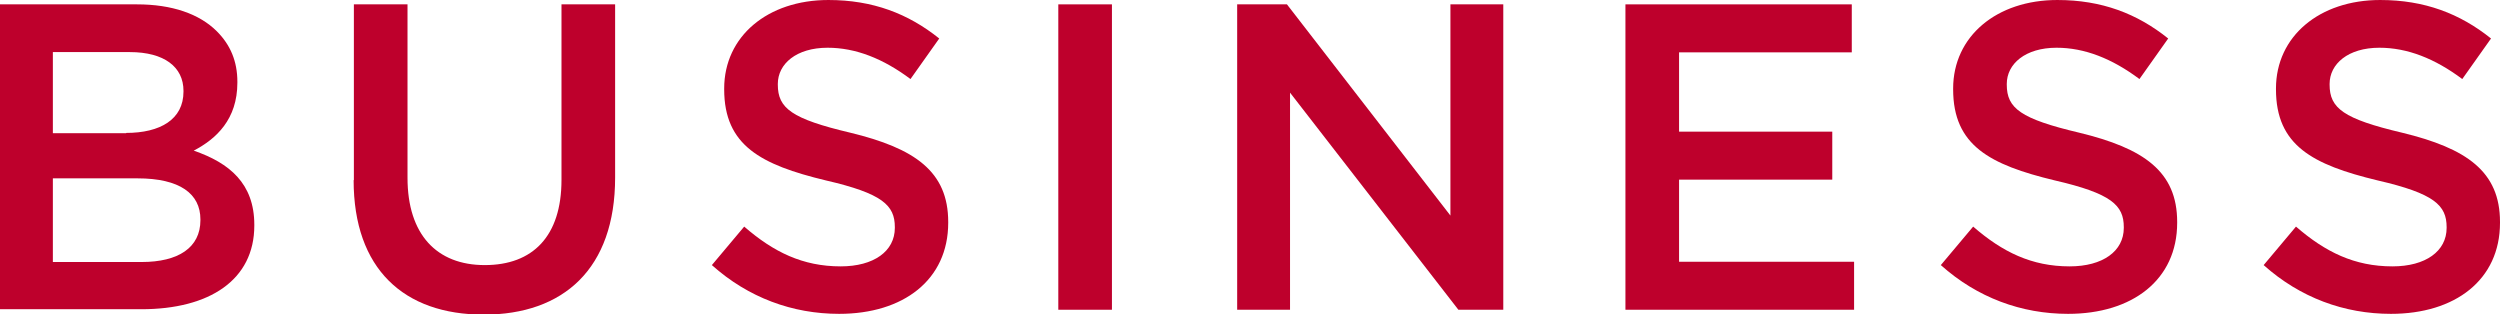
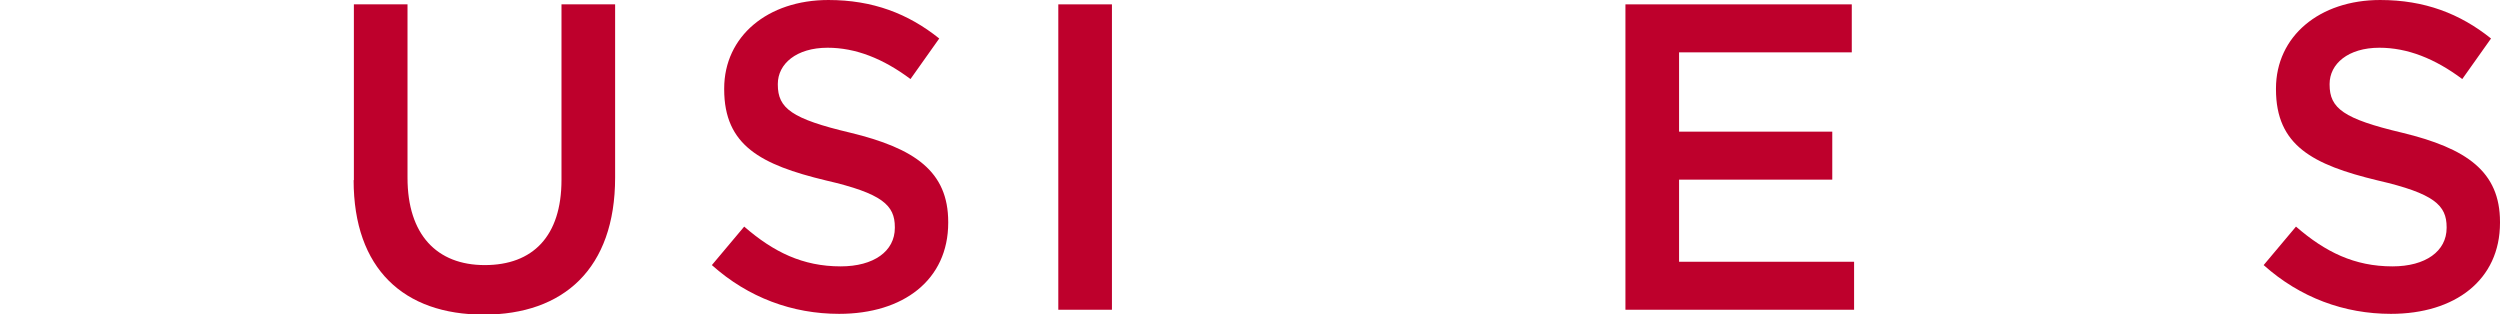
<svg xmlns="http://www.w3.org/2000/svg" id="uuid-41ee8fe2-4c45-4b69-8170-d4cd15854bcb" width="97.42" height="12.25" viewBox="0 0 97.42 12.25">
  <defs>
    <style>.uuid-753251f9-619f-4dd7-b673-f4b8b2642bcf{fill:#be002c;}</style>
  </defs>
  <g id="uuid-24171cd7-9989-4d98-ad08-043b48e35cb1">
    <g>
-       <path class="uuid-753251f9-619f-4dd7-b673-f4b8b2642bcf" d="M0,.17H5.34c1.36,0,2.43,.37,3.11,1.05,.53,.53,.8,1.17,.8,1.97v.03c0,1.43-.82,2.19-1.7,2.65,1.39,.48,2.36,1.28,2.36,2.89v.03c0,2.12-1.75,3.26-4.4,3.26H0V.17ZM4.91,5.18c1.34,0,2.24-.53,2.24-1.61v-.03c0-.93-.75-1.51-2.09-1.51H2.06v3.16h2.86Zm.61,5.03c1.43,0,2.29-.56,2.29-1.63v-.03c0-1-.8-1.6-2.45-1.6H2.06v3.26h3.47Z" />
      <path class="uuid-753251f9-619f-4dd7-b673-f4b8b2642bcf" d="M13.79,7.02V.17h2.09V6.93c0,2.21,1.14,3.4,3.01,3.4s2.99-1.12,2.99-3.32V.17h2.09V6.92c0,3.55-2.01,5.34-5.12,5.34s-5.07-1.78-5.07-5.24Z" />
      <path class="uuid-753251f9-619f-4dd7-b673-f4b8b2642bcf" d="M27.74,10.33l1.26-1.5c1.14,.99,2.28,1.55,3.76,1.55,1.29,0,2.11-.59,2.11-1.5v-.03c0-.85-.48-1.31-2.69-1.82-2.53-.61-3.96-1.36-3.96-3.55v-.03c0-2.04,1.7-3.45,4.06-3.45,1.73,0,3.11,.53,4.32,1.5l-1.12,1.58c-1.07-.8-2.14-1.22-3.23-1.22-1.22,0-1.94,.63-1.94,1.41v.03c0,.92,.54,1.33,2.82,1.87,2.52,.61,3.82,1.51,3.82,3.48v.03c0,2.23-1.75,3.55-4.25,3.55-1.82,0-3.54-.63-4.96-1.9Z" />
      <path class="uuid-753251f9-619f-4dd7-b673-f4b8b2642bcf" d="M41.24,.17h2.09V12.07h-2.09V.17Z" />
-       <path class="uuid-753251f9-619f-4dd7-b673-f4b8b2642bcf" d="M48.21,.17h1.94l6.37,8.23V.17h2.06V12.07h-1.75l-6.56-8.46V12.07h-2.06V.17Z" />
      <path class="uuid-753251f9-619f-4dd7-b673-f4b8b2642bcf" d="M63.34,.17h8.82v1.87h-6.73v3.09h5.97v1.87h-5.97v3.2h6.82v1.87h-8.91V.17Z" />
-       <path class="uuid-753251f9-619f-4dd7-b673-f4b8b2642bcf" d="M75.63,10.33l1.26-1.5c1.14,.99,2.28,1.55,3.76,1.55,1.29,0,2.11-.59,2.11-1.5v-.03c0-.85-.48-1.31-2.69-1.82-2.53-.61-3.96-1.36-3.96-3.55v-.03c0-2.04,1.7-3.45,4.06-3.45,1.73,0,3.11,.53,4.32,1.5l-1.12,1.58c-1.07-.8-2.14-1.22-3.23-1.22-1.22,0-1.94,.63-1.94,1.41v.03c0,.92,.54,1.33,2.82,1.87,2.52,.61,3.82,1.51,3.82,3.48v.03c0,2.23-1.75,3.55-4.25,3.55-1.82,0-3.54-.63-4.96-1.9Z" />
      <path class="uuid-753251f9-619f-4dd7-b673-f4b8b2642bcf" d="M88.21,10.33l1.26-1.5c1.14,.99,2.28,1.55,3.76,1.55,1.29,0,2.11-.59,2.11-1.5v-.03c0-.85-.48-1.31-2.69-1.82-2.53-.61-3.96-1.36-3.96-3.55v-.03c0-2.04,1.7-3.45,4.06-3.45,1.73,0,3.11,.53,4.32,1.5l-1.12,1.58c-1.07-.8-2.14-1.22-3.23-1.22-1.22,0-1.94,.63-1.94,1.41v.03c0,.92,.54,1.33,2.82,1.87,2.52,.61,3.82,1.51,3.82,3.48v.03c0,2.23-1.75,3.55-4.25,3.55-1.82,0-3.54-.63-4.96-1.9Z" />
    </g>
  </g>
</svg>